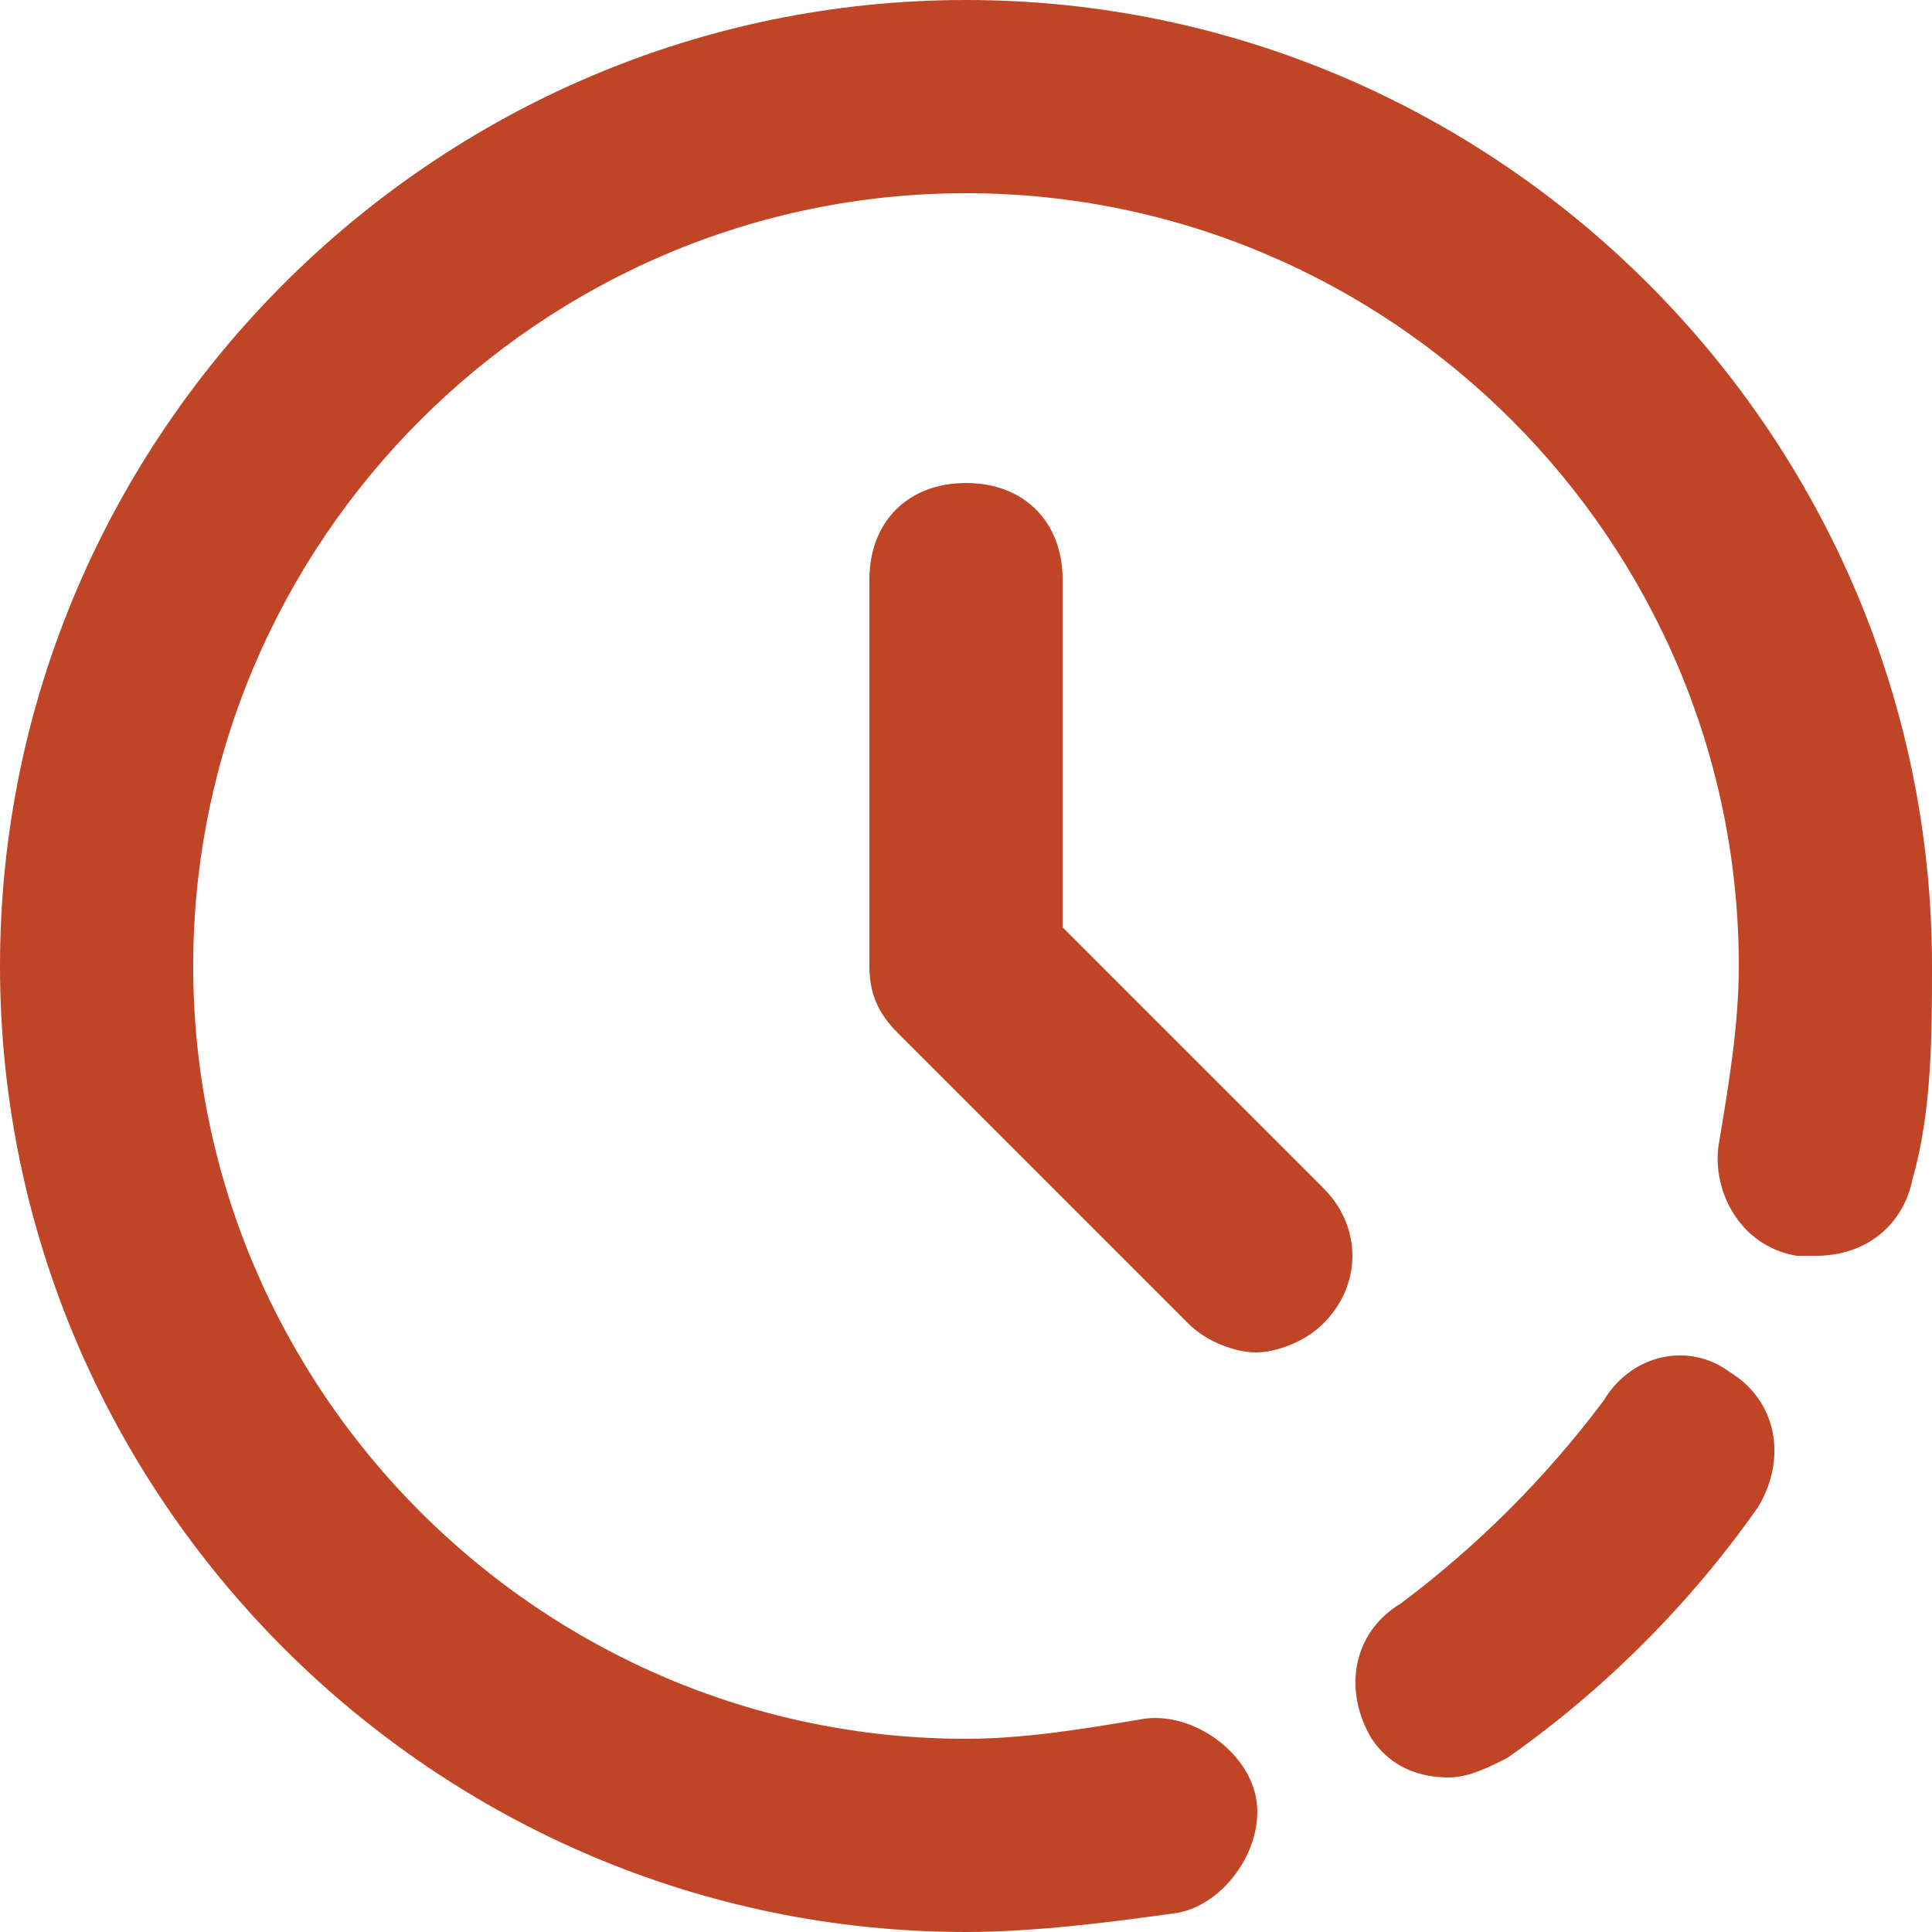
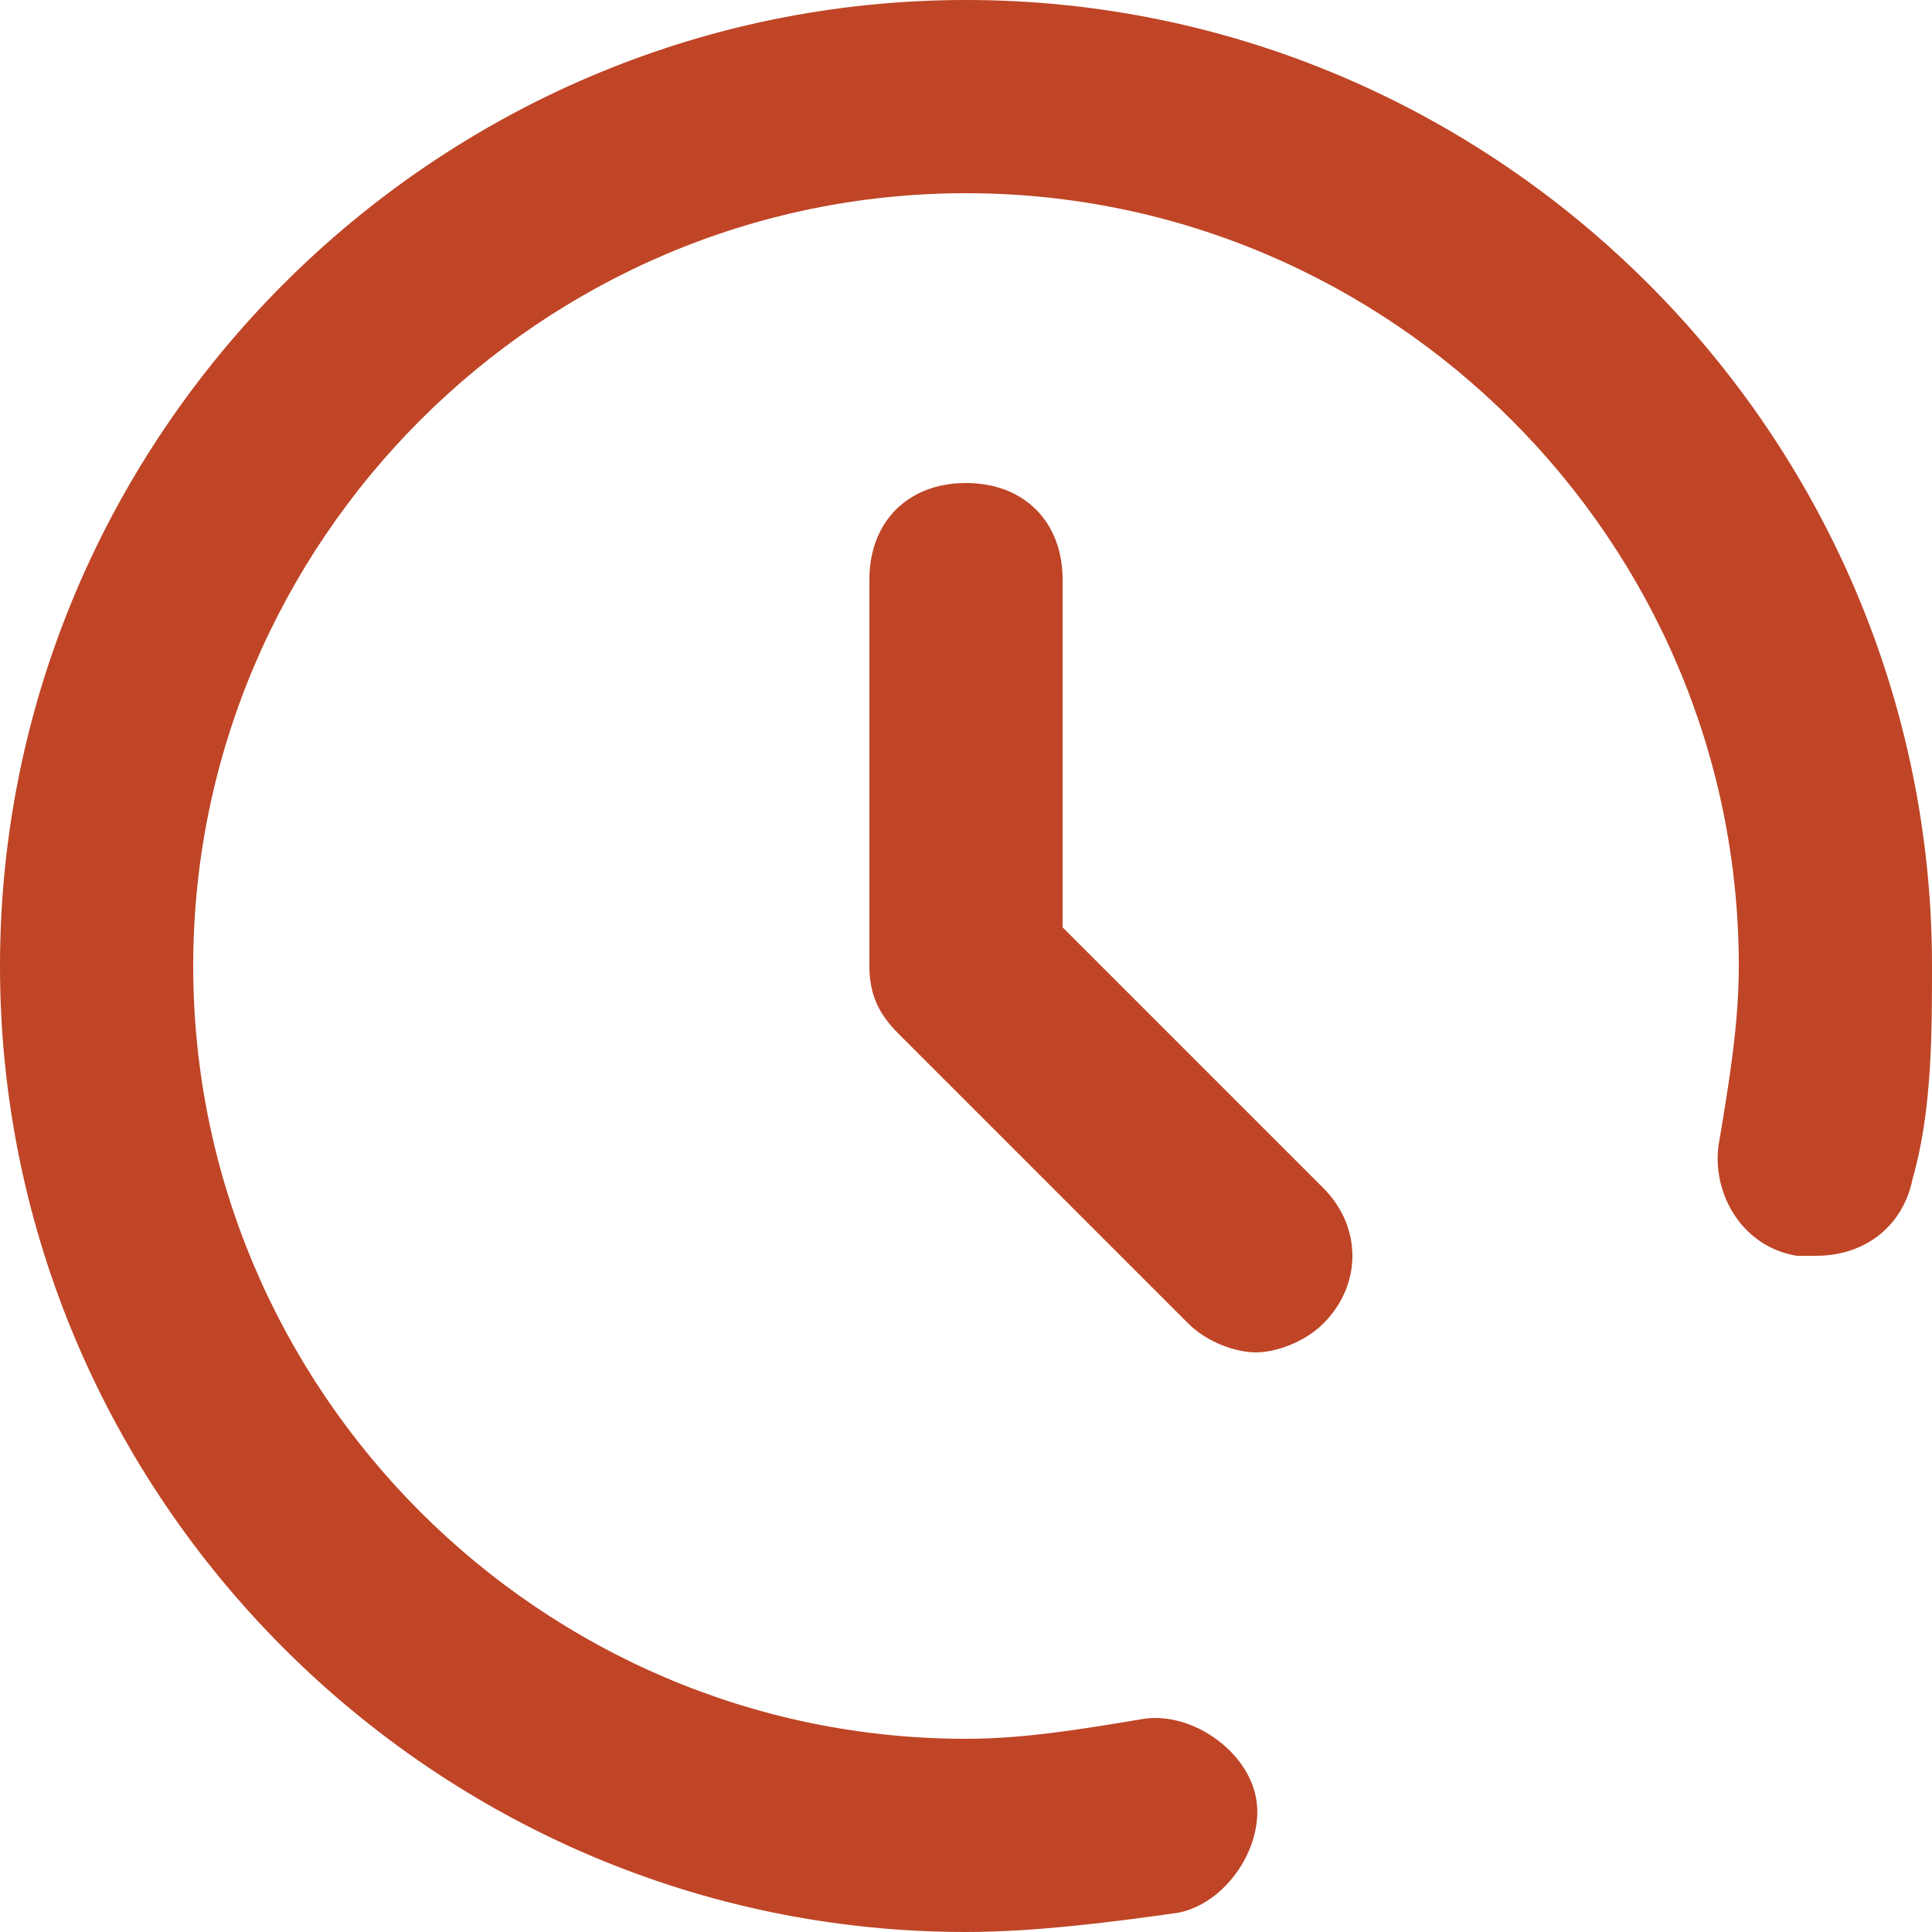
<svg xmlns="http://www.w3.org/2000/svg" version="1.1" id="Layer_1" x="0px" y="0px" viewBox="0 0 1200 1200" style="enable-background:new 0 0 1200 1200;" xml:space="preserve">
  <style type="text/css">
	.st0{fill:#BF4526;}
</style>
  <g>
    <path class="st0" d="M600,0C270,0,0,270,0,600s270,600,600,600c42,0,90-6,132-12c30-6,54-42,48-72s-42-54-72-48c-36,6-72,12-108,12   c-264,0-480-216-480-480s216-480,480-480s480,216,480,480c0,36-6,72-12,108c-6,30,12,66,48,72h12c30,0,54-18,60-48   c12-42,12-90,12-132C1200,270,930,0,600,0z" />
    <path class="st0" d="M660,576V360c0-36-24-60-60-60s-60,24-60,60v240c0,18,6,30,18,42l180,180c12,12,30,18,42,18s30-6,42-18   c24-24,24-60,0-84L660,576z" />
-     <path class="st0" d="M996,870c-36,48-78,90-126,126c-30,18-36,54-18,84c12,18,30,24,48,24c12,0,24-6,36-12c60-42,114-96,156-156   c18-30,12-66-18-84C1050,834,1014,840,996,870z" />
  </g>
</svg>